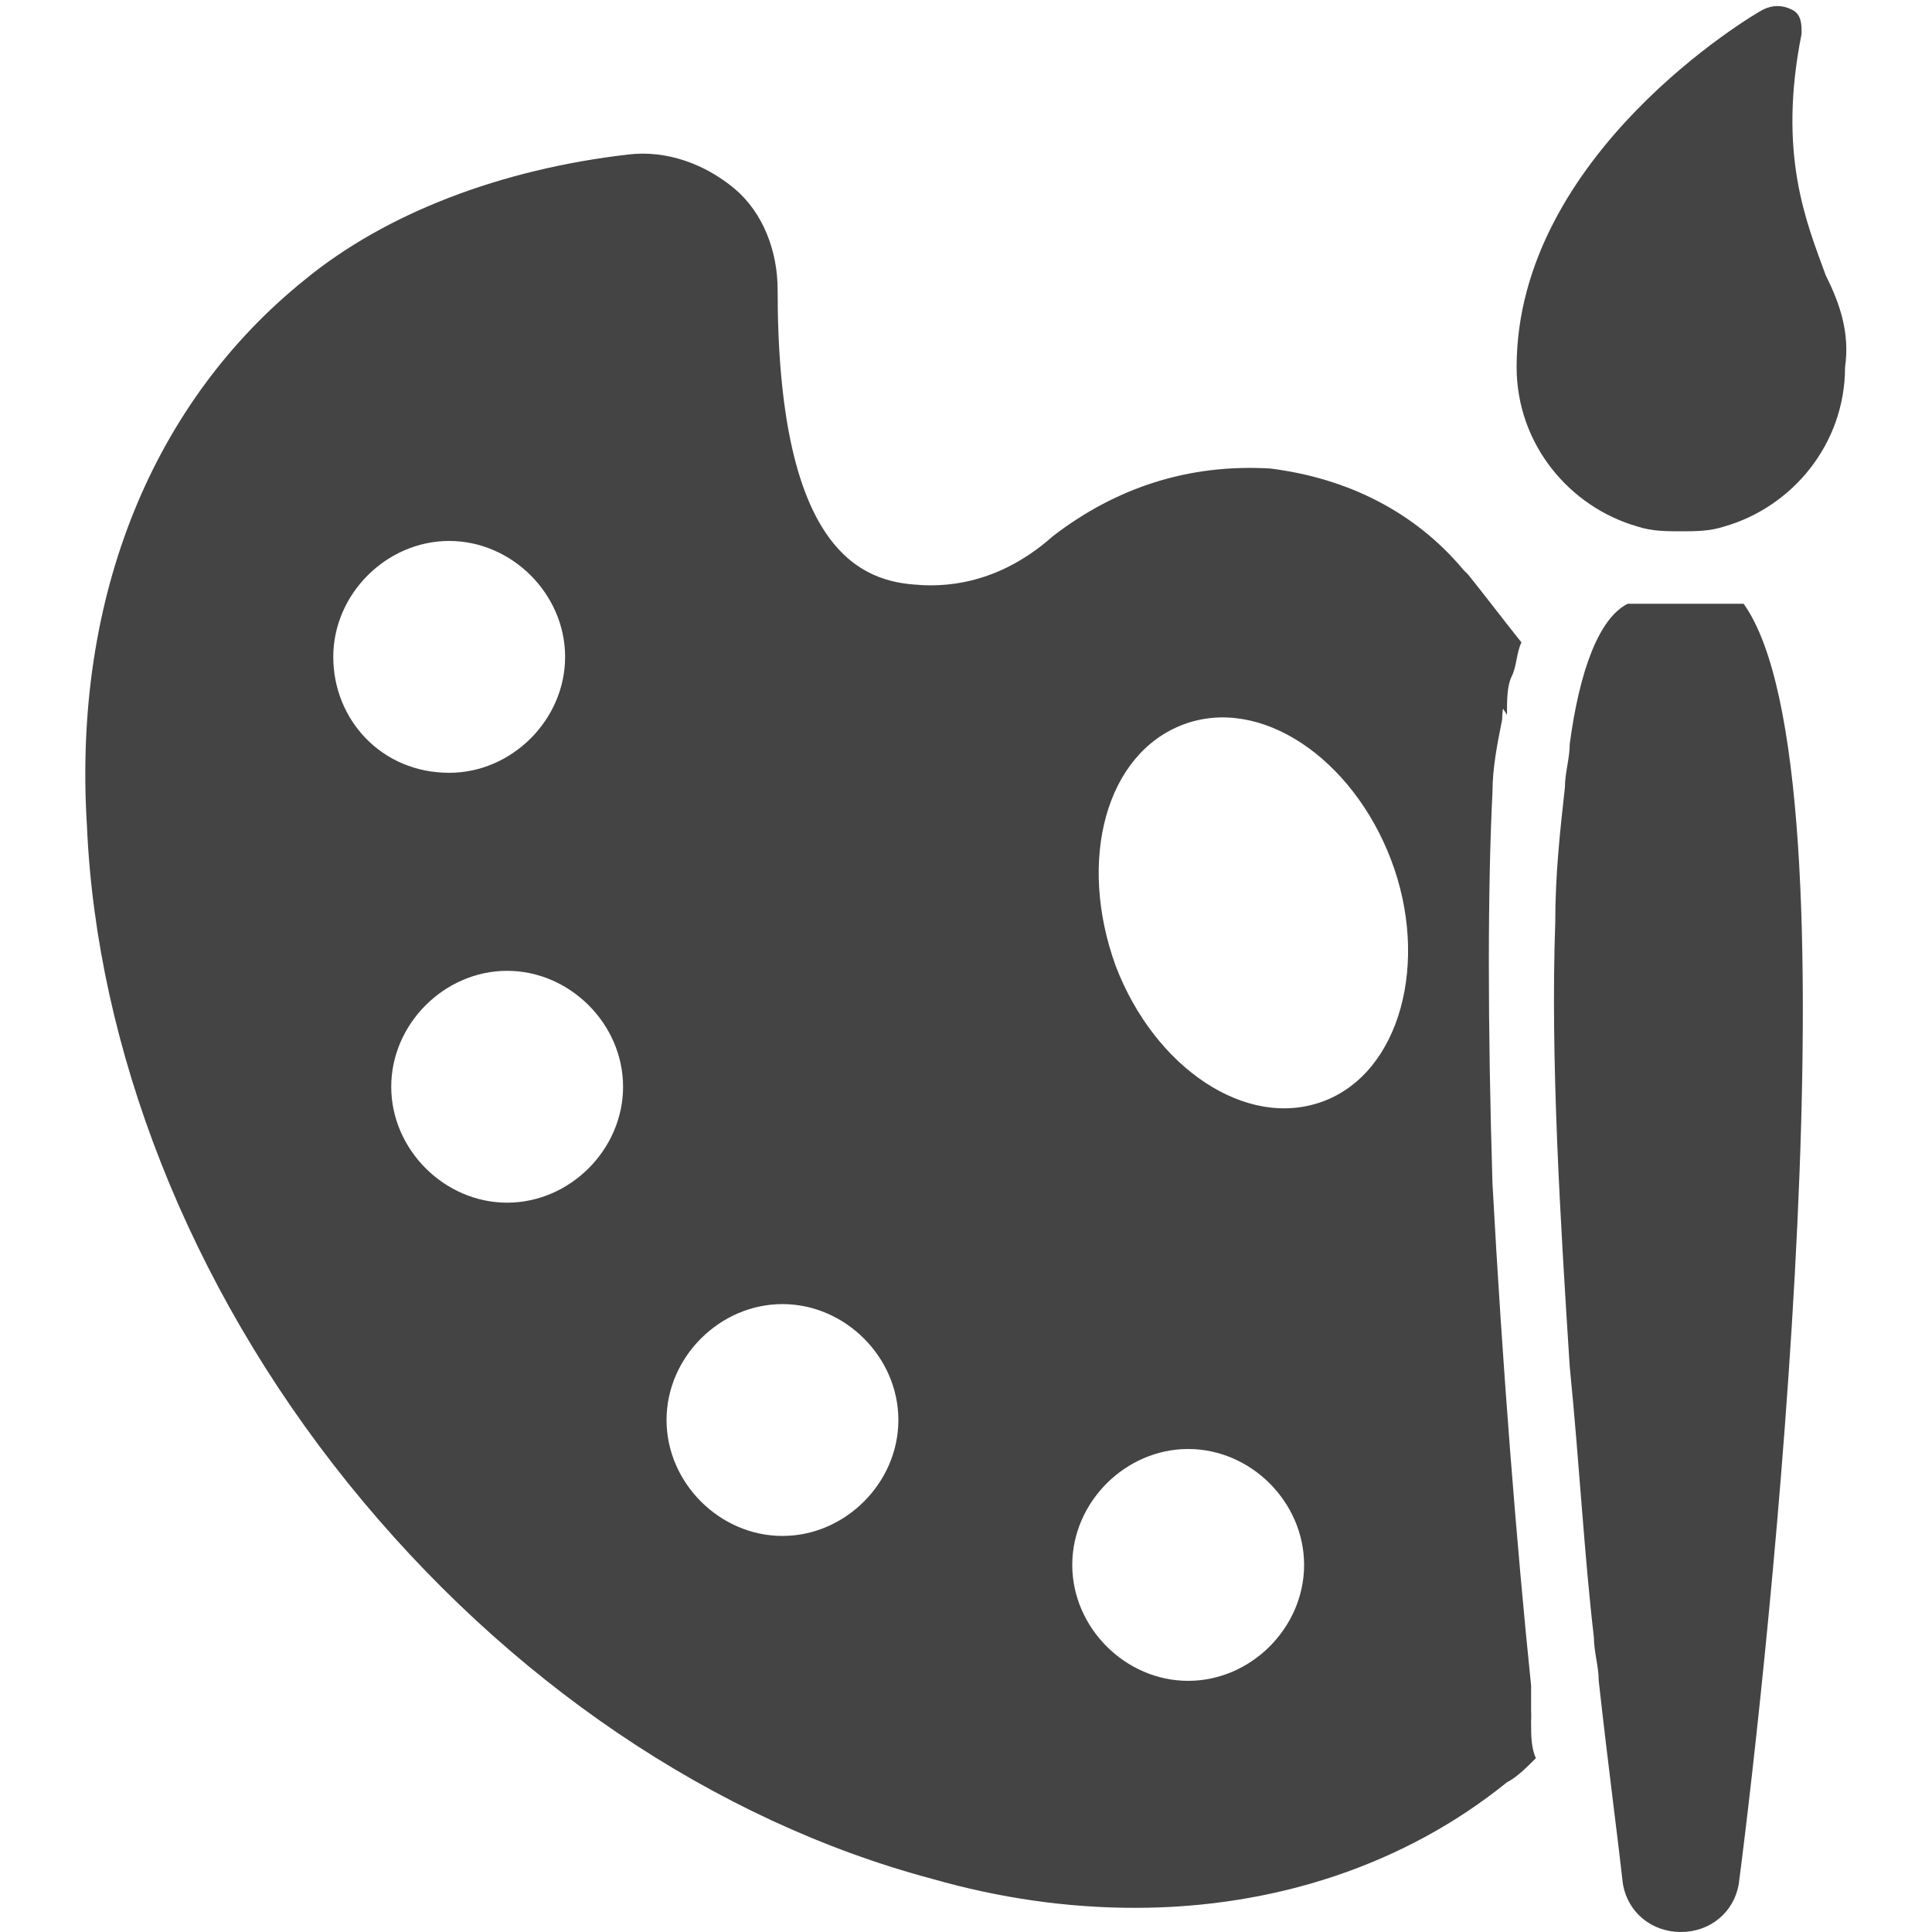
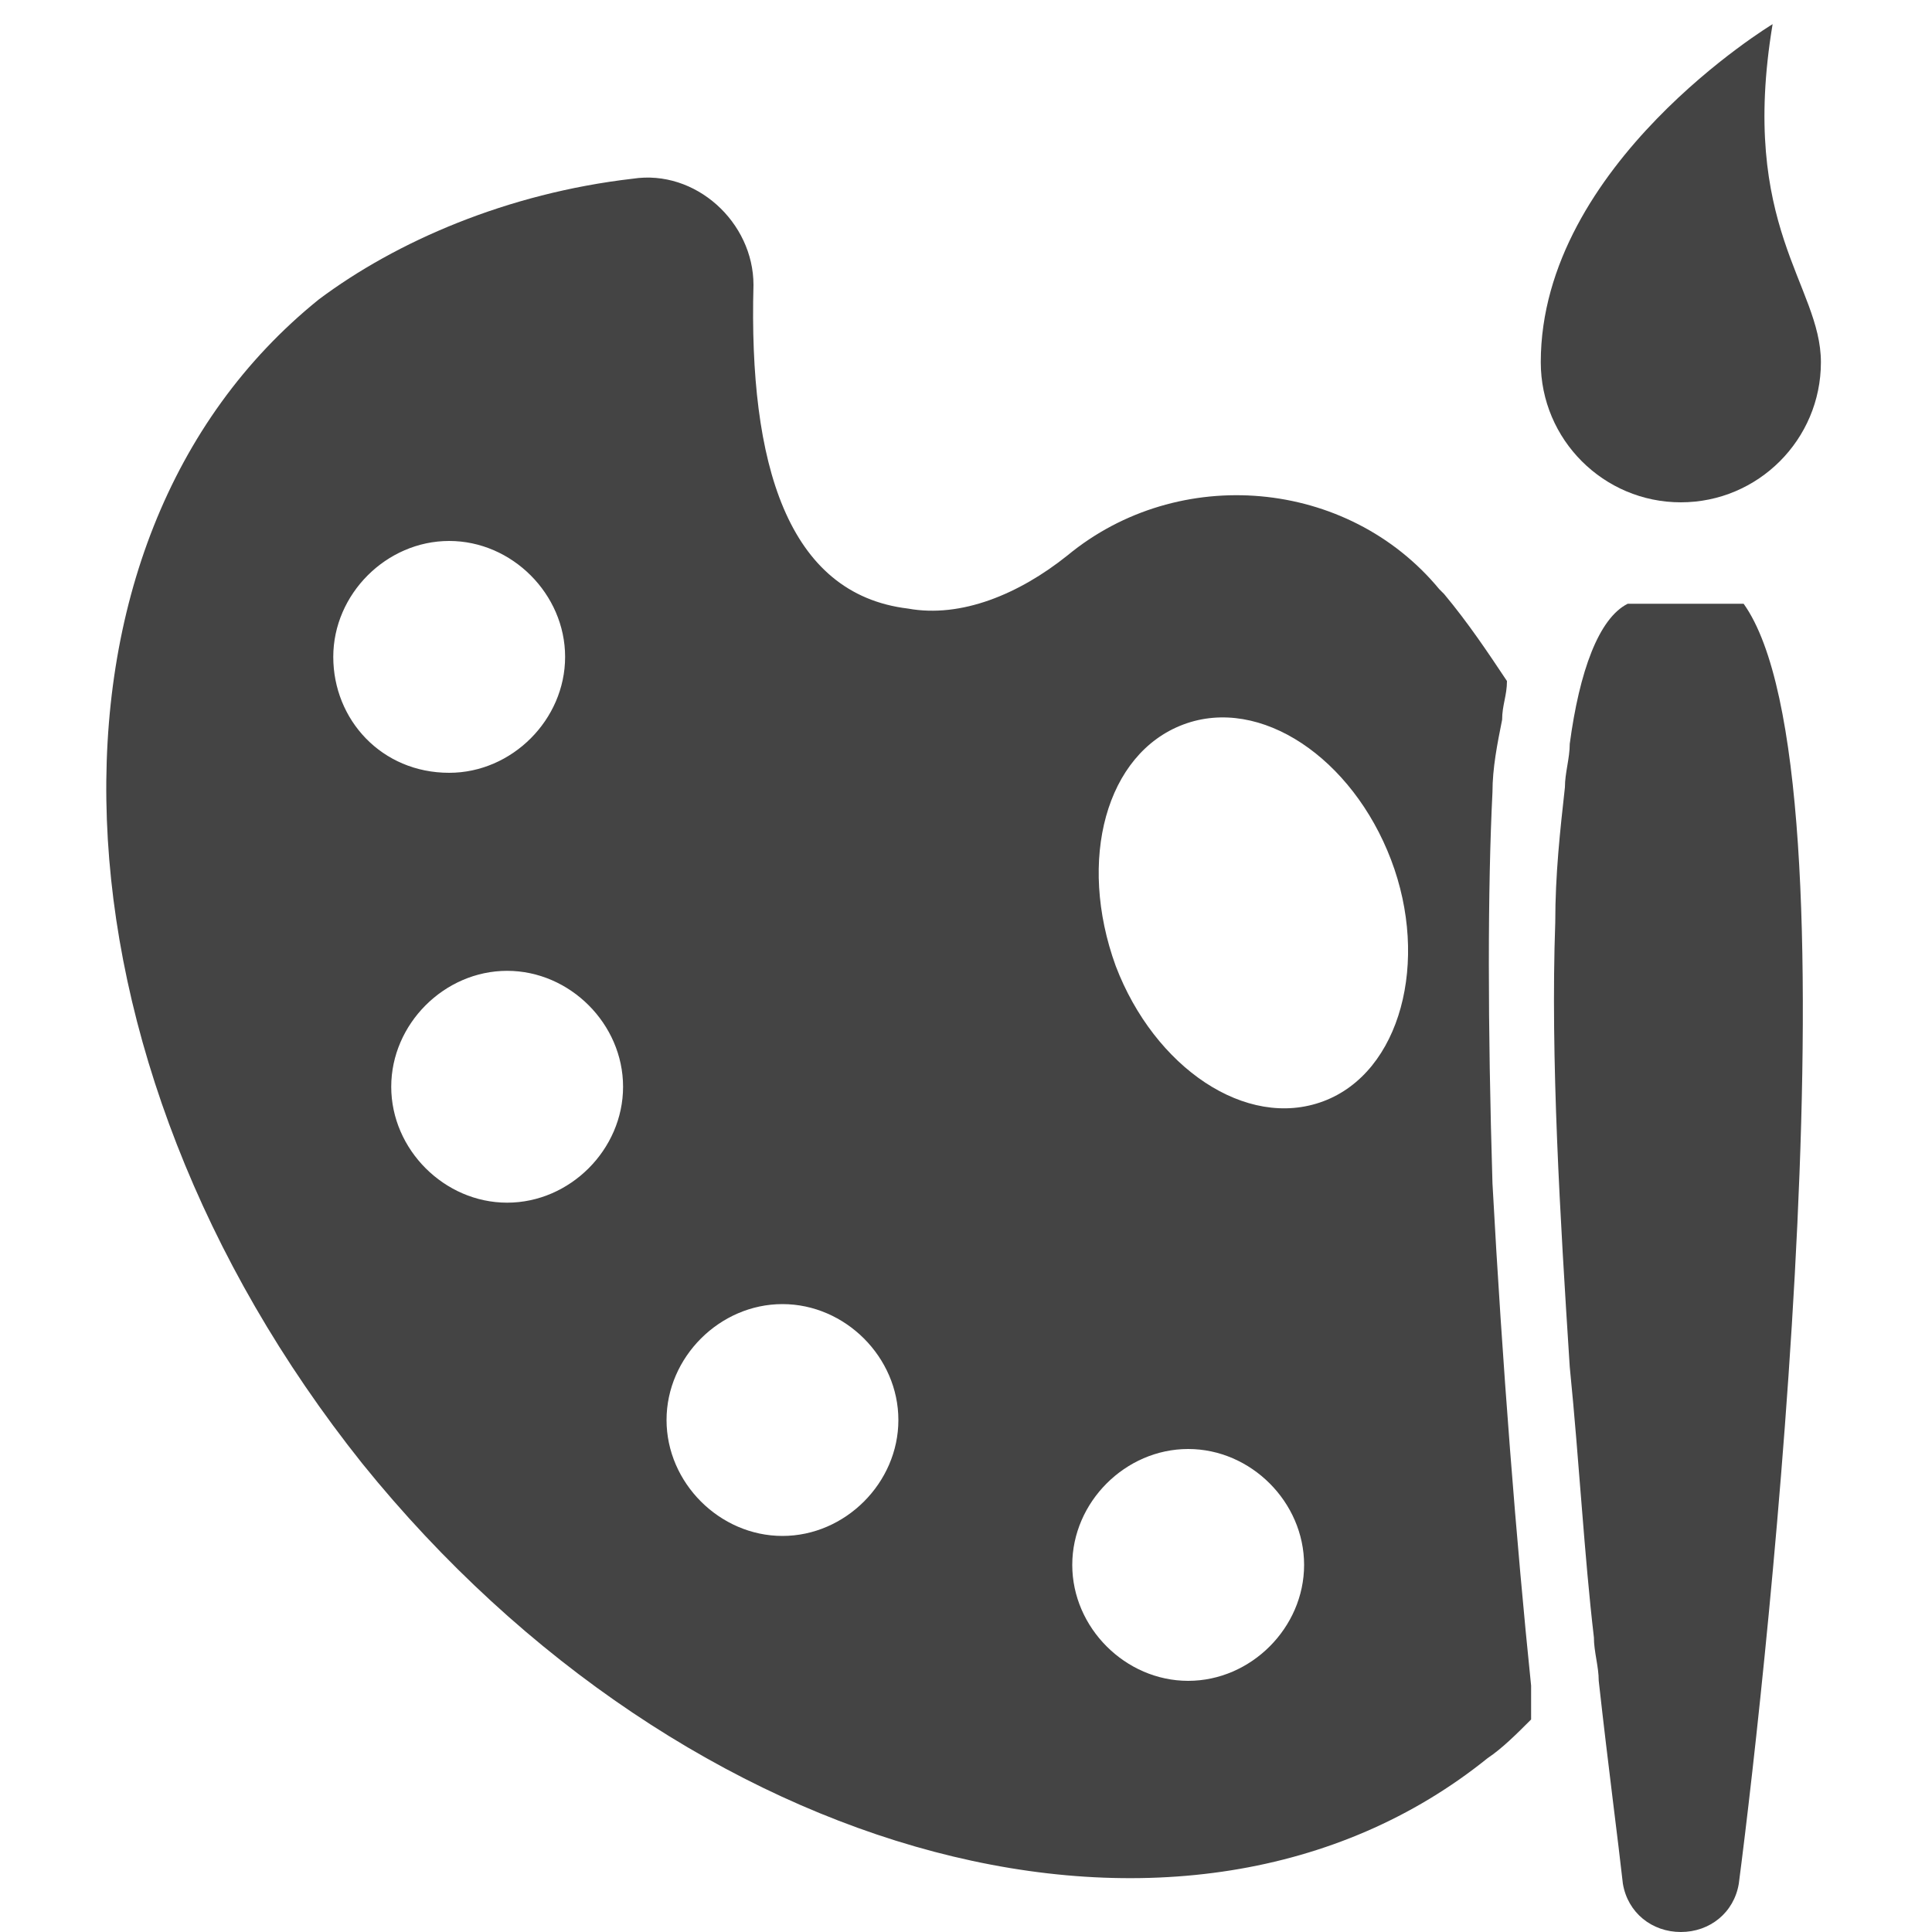
<svg xmlns="http://www.w3.org/2000/svg" version="1.1" id="Layer_1" x="0px" y="0px" viewBox="0 0 40 40" style="enable-background:new 0 0 40 40;" xml:space="preserve">
  <style type="text/css">
	.st0{fill:#444444;}
</style>
  <g id="_x33_">
    <path class="st0" d="M31.7,34.9c-0.3-2.9-0.6-6.7-0.8-10.4c-0.1-3.3-0.1-6.1,0-8.1c0-0.5,0.1-1,0.2-1.5c0-0.3,0.1-0.5,0.1-0.8v0   c-0.4-0.6-0.8-1.2-1.3-1.8c0,0-0.1-0.1-0.1-0.1c-1.9-2.3-5.4-2.6-7.7-0.7c-1,0.8-2.2,1.3-3.3,1.1c-2.5-0.3-3.3-3-3.2-6.7   c0-1.3-1.2-2.4-2.5-2.2C10.5,4,8.2,5,6.6,6.2c-6.2,5-5.8,15.7,0.9,24.1c6.7,8.3,17.1,11.1,23.3,6.1c0.3-0.2,0.6-0.5,0.9-0.8   C31.7,35.4,31.7,35.2,31.7,34.9z M8.1,22.5c0-1.3,1.1-2.4,2.4-2.4c1.3,0,2.4,1.1,2.4,2.4c0,1.3-1.1,2.4-2.4,2.4   C9.2,24.9,8.1,23.8,8.1,22.5z M6.9,13.6c0-1.3,1.1-2.4,2.4-2.4c1.3,0,2.4,1.1,2.4,2.4c0,1.3-1.1,2.4-2.4,2.4   C7.9,16,6.9,14.9,6.9,13.6z M18.6,29.4c0,1.3-1.1,2.4-2.4,2.4c-1.3,0-2.4-1.1-2.4-2.4c0-1.3,1.1-2.4,2.4-2.4   C17.5,27,18.6,28.1,18.6,29.4z M22.2,32.4c0-1.3,1.1-2.4,2.4-2.4c1.3,0,2.4,1.1,2.4,2.4c0,1.3-1.1,2.4-2.4,2.4   C23.3,34.8,22.2,33.7,22.2,32.4z M24.5,15c1.6-0.6,3.5,0.7,4.3,2.8c0.8,2.1,0.2,4.4-1.4,5c-1.6,0.6-3.5-0.7-4.3-2.8   C22.3,17.8,22.9,15.6,24.5,15z M32.4,19c-0.1,2.8,0.1,6.1,0.3,9.2L32.4,19z" />
    <path class="st0" d="M32.6,15.3c0,0.3-0.1,0.6-0.1,0.9L32.6,15.3z" />
-     <path class="st0" d="M31.7,35.7c0,0.2,0,0.5,0.1,0.7c-0.2,0.2-0.4,0.4-0.6,0.5c-2.1,1.7-4.8,2.6-7.7,2.6c-1.4,0-2.8-0.2-4.2-0.6   c-4.5-1.2-8.8-4.1-12.1-8.2c-3.3-4.1-5.2-9-5.4-13.6C1.5,12.3,3.2,8.3,6.3,5.8C8,4.4,10.4,3.5,13,3.2c0.8-0.1,1.6,0.2,2.2,0.7   c0.6,0.5,0.9,1.3,0.9,2.1c0,5.2,1.6,6,2.8,6.1c1,0.1,2-0.2,2.9-1c1.3-1,2.8-1.5,4.5-1.4c1.6,0.2,3,0.9,4,2.1l0.1,0.1   c0.4,0.5,0.7,0.9,1.1,1.4c-0.1,0.2-0.1,0.5-0.2,0.7v0c-0.1,0.2-0.1,0.5-0.1,0.8c-0.5-0.8-1-1.5-1.6-2.2l-0.1-0.1   c-0.8-1-2-1.6-3.3-1.7c-1.3-0.1-2.6,0.3-3.6,1.1c-1.2,1-2.5,1.4-3.7,1.3c-1.4-0.2-2.4-1-3-2.4C15.3,9.7,15,8.1,15,6   c0-0.5-0.2-0.9-0.6-1.3c-0.4-0.3-0.8-0.5-1.3-0.4C10.7,4.6,8.5,5.4,7,6.7C1,11.4,1.5,21.9,8,30c6.5,8.1,16.6,10.8,22.5,6   c0.4-0.3,0.8-0.7,1.1-1.1C31.7,35.2,31.7,35.4,31.7,35.7z" />
    <path class="st0" d="M33.3,34.6c0,0-0.1,0.1-0.1,0.1c0-0.3-0.1-0.6-0.1-0.9c0,0,0,0,0.1,0C33.4,34.1,33.5,34.4,33.3,34.6z" />
    <path class="st0" d="M36,39c-0.1,0.6-0.6,1-1.2,1c-0.6,0-1.1-0.4-1.2-1c-0.1-0.9-0.3-2.4-0.5-4.2c0-0.3-0.1-0.6-0.1-0.9   c-0.2-1.7-0.3-3.6-0.5-5.6c0,0,0,0,0,0c-0.2-3.1-0.4-6.4-0.3-9.2v0c0-1,0.1-1.9,0.2-2.8c0-0.3,0.1-0.6,0.1-0.9   c0.2-1.5,0.6-2.6,1.2-2.9h2.4C38.6,16,36.6,34.4,36,39z" />
    <path class="st0" d="M37.7,7.5c0,1.6-1.3,2.9-2.9,2.9c-1.6,0-2.9-1.3-2.9-2.9c0-4.1,4.8-7,4.8-7C36,4.7,37.7,5.9,37.7,7.5z" />
-     <path class="st0" d="M37.8,5.7c-0.4-1.1-1-2.5-0.5-5c0-0.2,0-0.4-0.2-0.5c-0.2-0.1-0.4-0.1-0.6,0c-0.2,0.1-5.1,3-5.1,7.4   c0,1.6,1.1,2.9,2.5,3.3c0.3,0.1,0.6,0.1,0.9,0.1c0.3,0,0.6,0,0.9-0.1c1.4-0.4,2.5-1.7,2.5-3.3C38.3,6.9,38.1,6.3,37.8,5.7z    M34.9,9.8c-1.3,0-2.3-1.1-2.3-2.3c0-2.6,2.2-4.7,3.5-5.8c-0.2,2.1,0.4,3.4,0.7,4.4c0.2,0.6,0.4,1,0.4,1.4   C37.2,8.8,36.1,9.8,34.9,9.8z" />
  </g>
</svg>